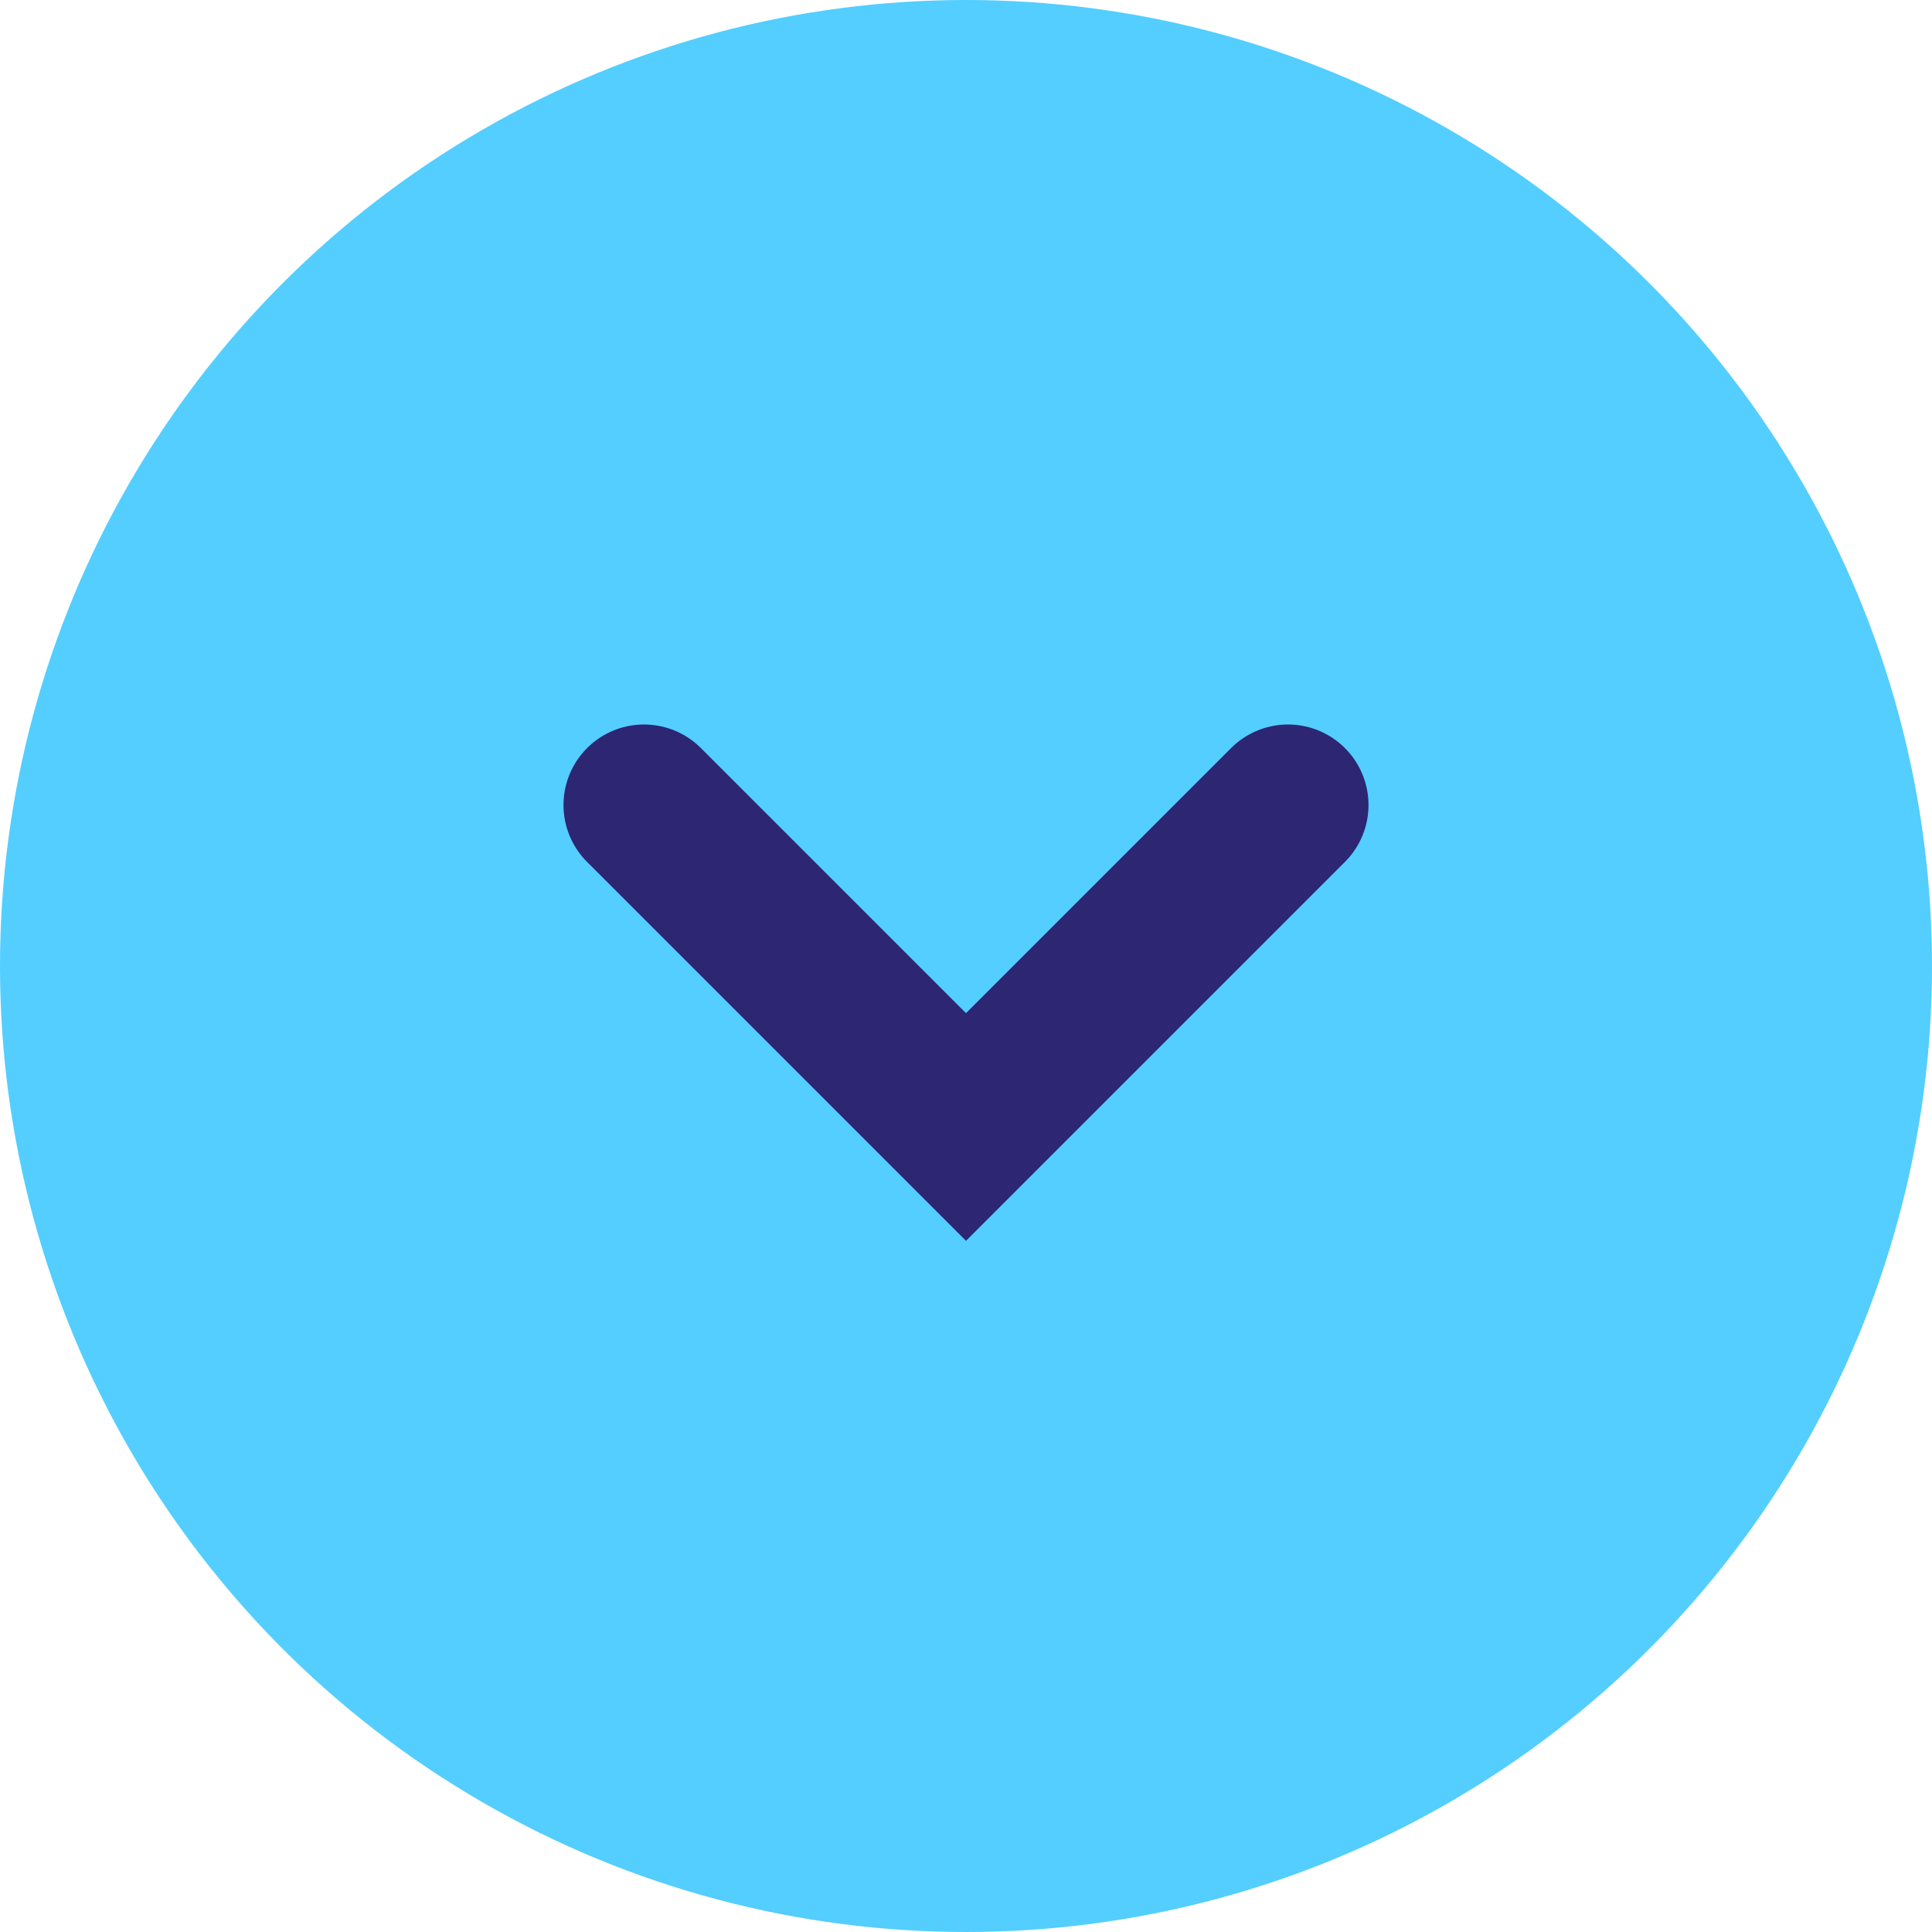
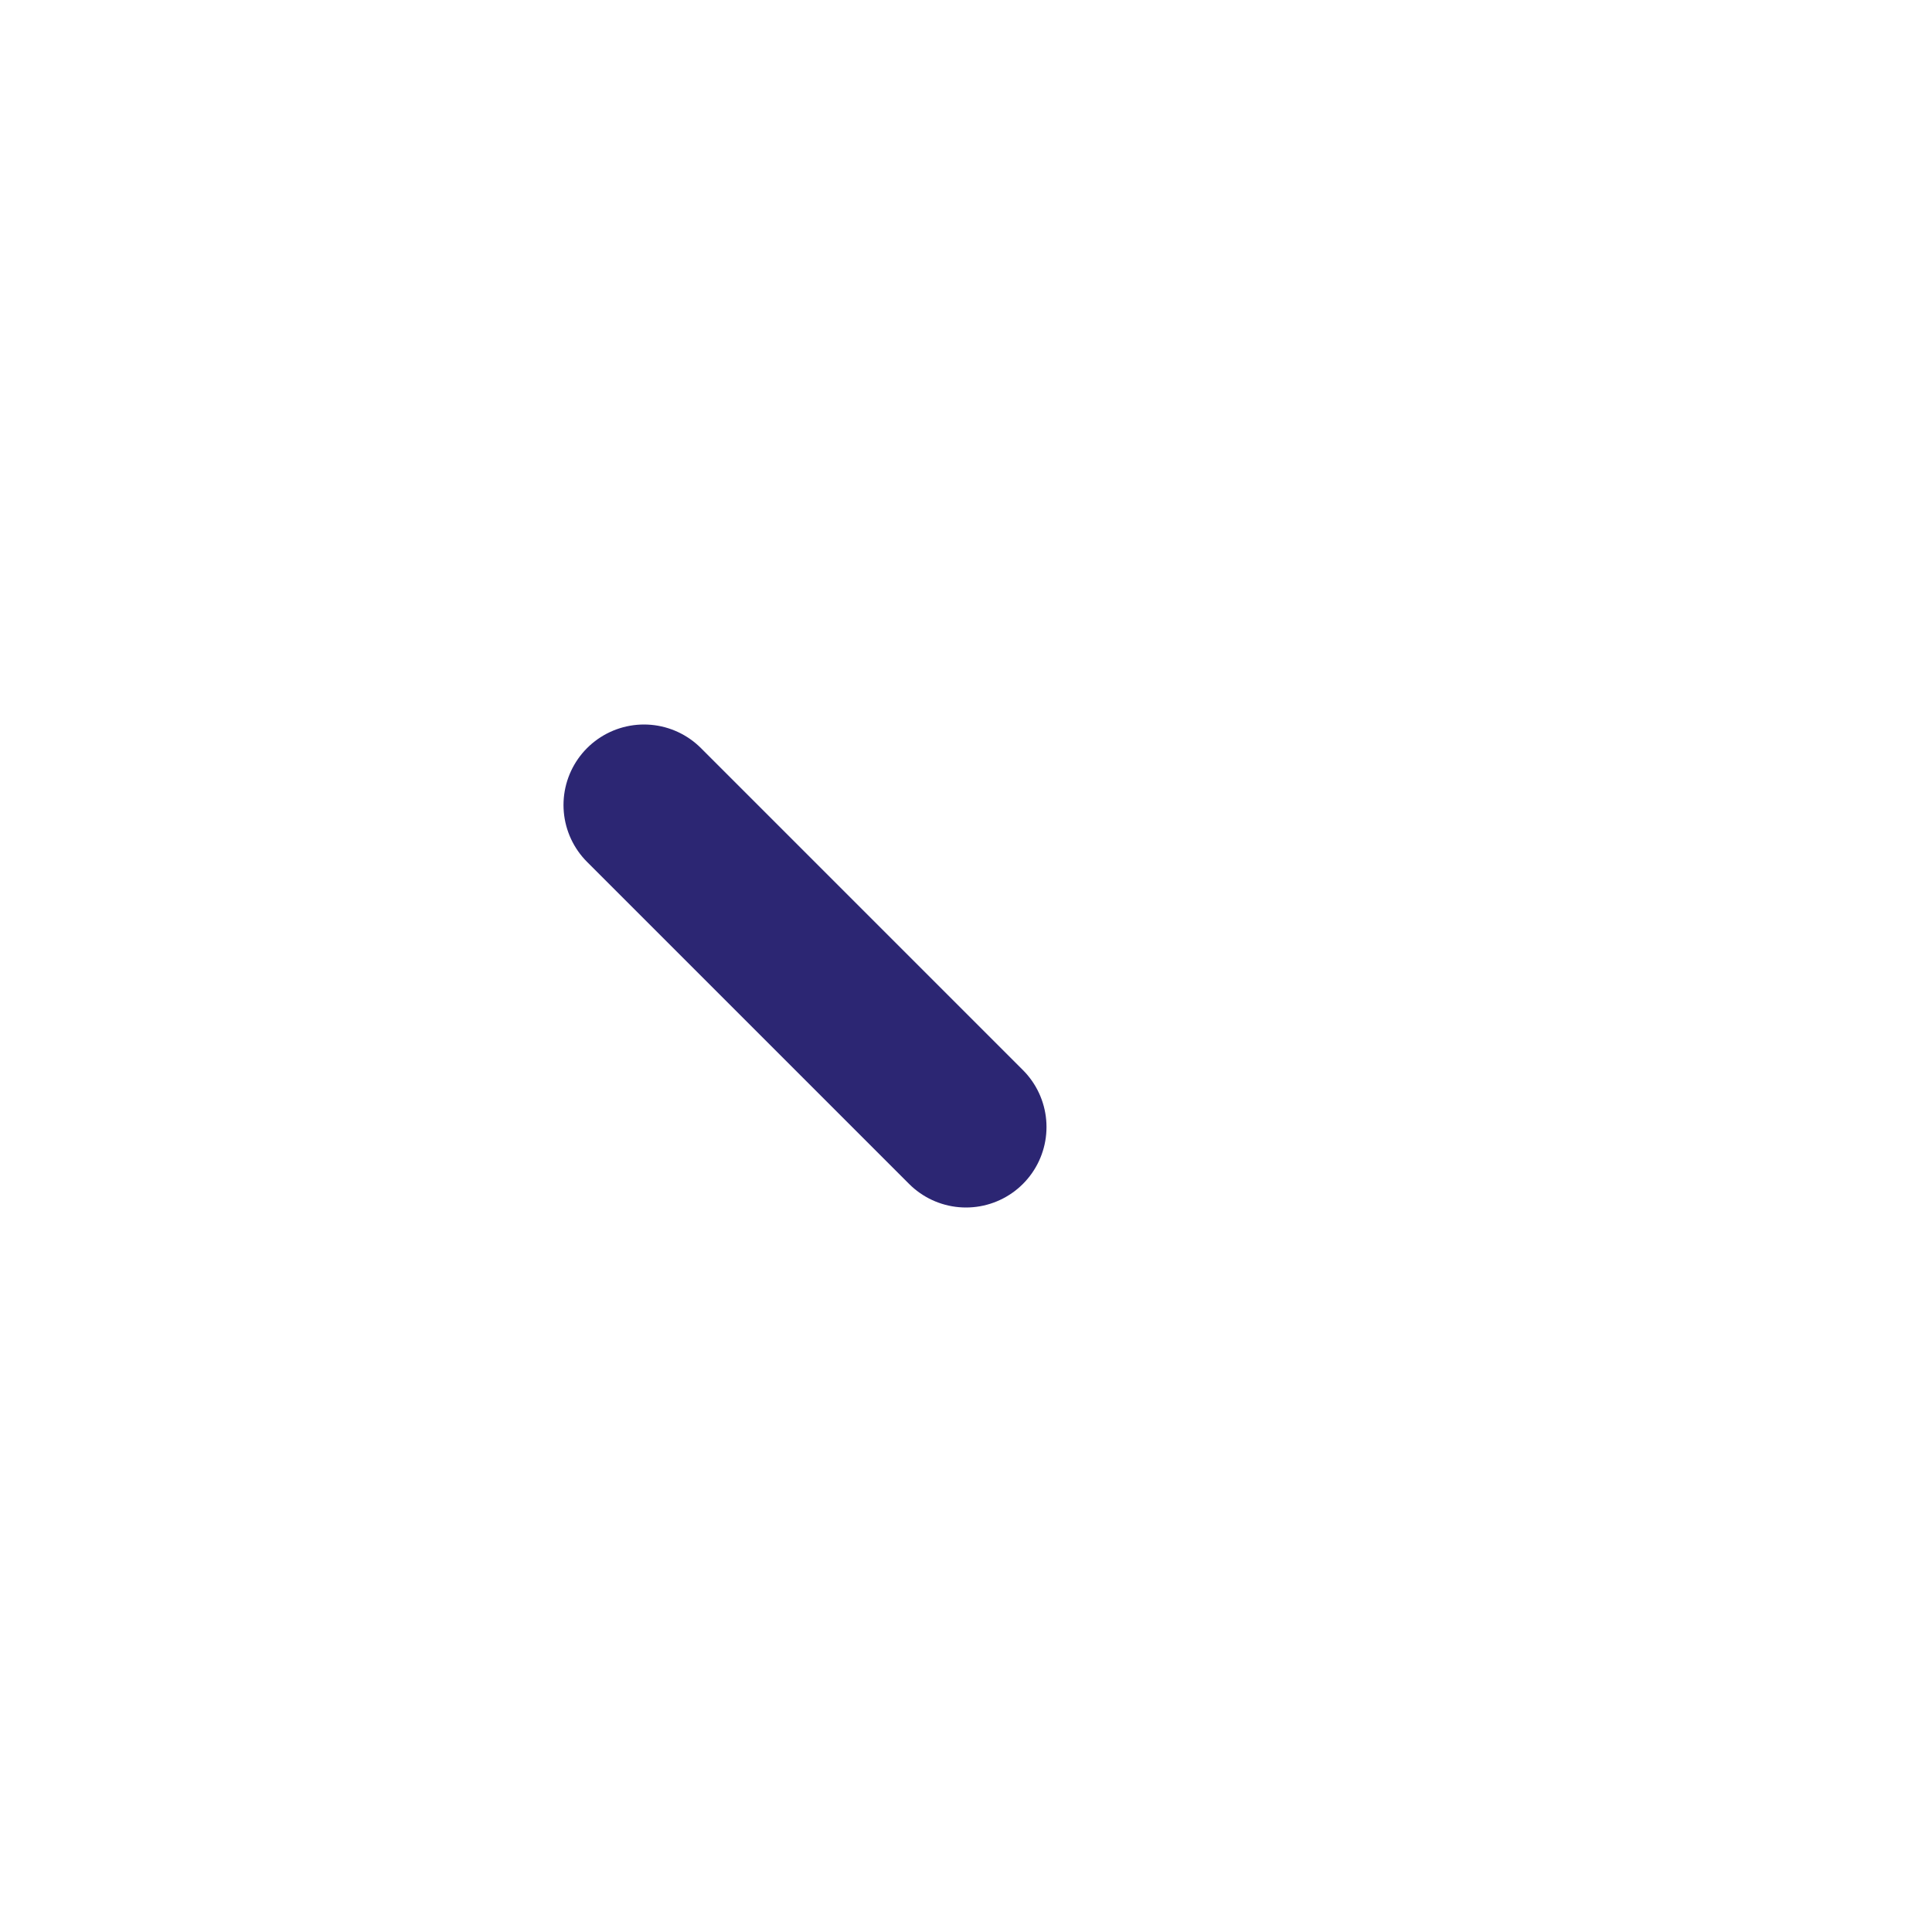
<svg xmlns="http://www.w3.org/2000/svg" width="48" height="48" viewBox="0 0 48 48" fill="none">
-   <circle cx="24" cy="24" r="24" fill="#53CEFF" />
-   <path d="M16 20L24 28L32 20" stroke="#2C2673" stroke-width="4" stroke-linecap="round" />
+   <path d="M16 20L24 28" stroke="#2C2673" stroke-width="4" stroke-linecap="round" />
</svg>